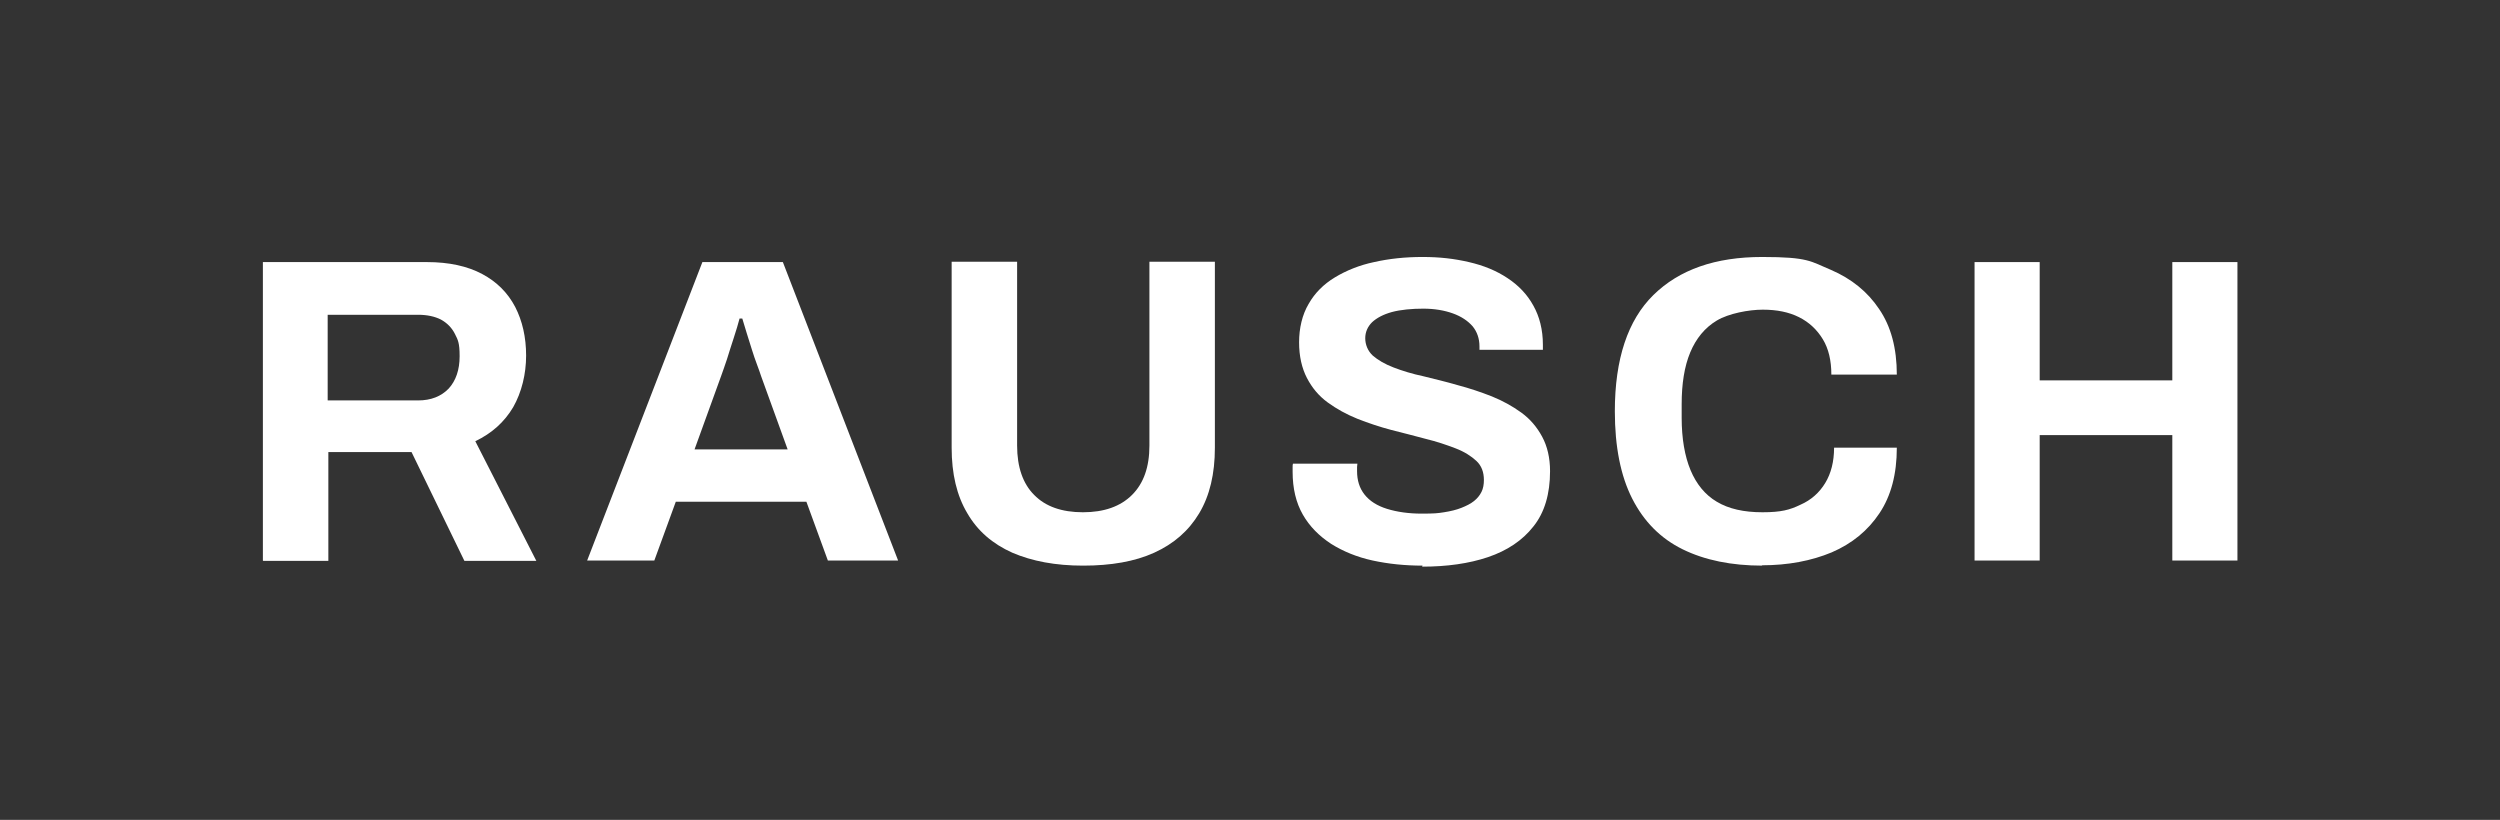
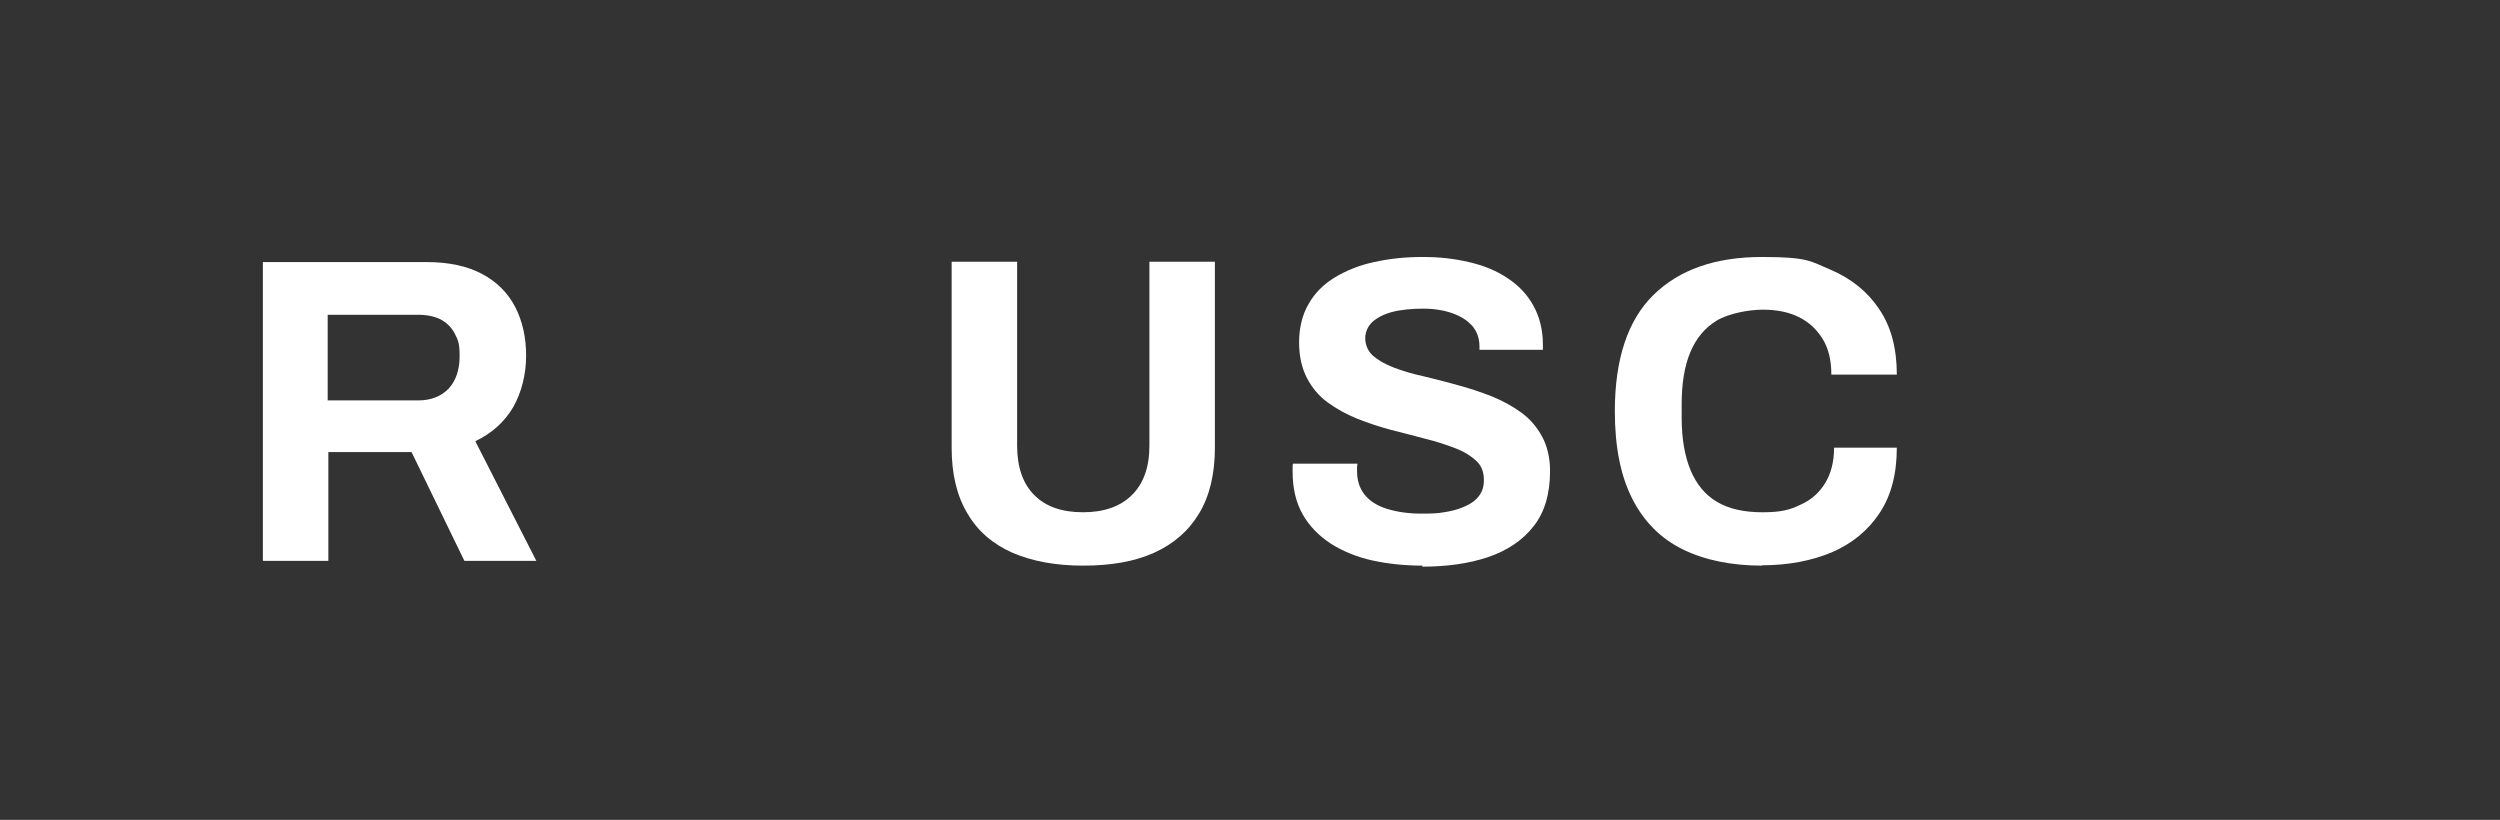
<svg xmlns="http://www.w3.org/2000/svg" width="558" height="183" viewBox="0 0 558 183" fill="none">
  <rect x="0" y="0" width="558" height="183" fill="#333333" stroke="none" />
  <g clip-path="url(#clip0_2251_322)">
    <path d="M58.676 125.111V58.497H95.282C100.229 58.497 104.339 59.407 107.611 61.152C110.884 62.897 113.319 65.325 114.993 68.511C116.591 71.622 117.429 75.264 117.429 79.361C117.429 83.458 116.439 87.555 114.537 90.893C112.558 94.232 109.742 96.735 106.089 98.48L119.712 125.187H103.654L91.857 100.908H73.288V125.187H58.752L58.676 125.111ZM73.136 89.376H93.303C96.195 89.376 98.479 88.466 100.153 86.721C101.751 84.975 102.588 82.548 102.588 79.513C102.588 76.478 102.208 75.871 101.523 74.505C100.838 73.14 99.772 72.077 98.403 71.319C97.033 70.636 95.358 70.257 93.303 70.257H73.136V89.376Z" fill="white" />
-     <path d="M131.051 125.111L156.774 58.497H174.735L200.458 125.111H184.781L179.986 111.985H150.838L146.043 125.111H131.051ZM155.024 100.301H175.8L169.864 83.913C169.636 83.23 169.331 82.32 168.951 81.334C168.57 80.347 168.19 79.209 167.809 77.995C167.429 76.781 167.048 75.567 166.668 74.353C166.287 73.14 165.983 72.077 165.678 71.091H165.07C164.765 72.305 164.309 73.747 163.776 75.416C163.243 77.085 162.71 78.678 162.254 80.196C161.721 81.713 161.34 82.927 160.96 83.913L155.024 100.301Z" fill="white" />
    <path d="M241.709 126.249C235.62 126.249 230.369 125.262 225.955 123.366C221.541 121.393 218.192 118.51 215.909 114.565C213.55 110.619 212.408 105.764 212.408 99.922V58.42H227.02V99.466C227.02 104.246 228.314 107.964 230.826 110.468C233.337 113.047 236.99 114.337 241.709 114.337C246.427 114.337 250.08 113.047 252.668 110.468C255.255 107.888 256.549 104.246 256.549 99.466V58.42H271.161V99.922C271.161 105.764 270.02 110.619 267.66 114.565C265.301 118.51 261.952 121.393 257.614 123.366C253.276 125.338 247.949 126.249 241.785 126.249H241.709Z" fill="white" />
    <path d="M317.508 126.249C313.626 126.249 309.897 125.87 306.396 125.111C302.896 124.352 299.775 123.062 297.112 121.393C294.448 119.648 292.317 117.524 290.795 114.868C289.273 112.213 288.512 109.026 288.512 105.309V104.322C288.512 103.943 288.512 103.715 288.588 103.488H302.972C302.972 103.715 302.896 103.943 302.896 104.246V105.157C302.896 107.205 303.428 108.95 304.57 110.392C305.711 111.834 307.386 112.896 309.593 113.579C311.8 114.261 314.387 114.641 317.279 114.641C320.171 114.641 320.856 114.565 322.302 114.337C323.748 114.11 325.042 113.806 326.184 113.351C327.325 112.896 328.238 112.44 328.999 111.834C329.76 111.227 330.293 110.544 330.674 109.785C331.054 109.026 331.206 108.116 331.206 107.13C331.206 105.385 330.674 103.943 329.532 102.881C328.391 101.819 326.869 100.832 324.89 100.074C322.911 99.315 320.704 98.556 318.193 97.949C315.757 97.266 313.17 96.659 310.582 95.977C307.995 95.294 305.483 94.459 302.972 93.473C300.536 92.487 298.329 91.273 296.35 89.831C294.372 88.389 292.85 86.569 291.708 84.368C290.567 82.168 289.958 79.513 289.958 76.402C289.958 73.291 290.643 70.256 292.089 67.829C293.459 65.401 295.437 63.428 297.949 61.911C300.46 60.393 303.428 59.179 306.701 58.496C310.049 57.738 313.626 57.358 317.508 57.358C321.389 57.358 324.585 57.738 327.858 58.496C331.13 59.255 333.946 60.393 336.458 62.062C338.893 63.656 340.872 65.704 342.242 68.208C343.612 70.636 344.373 73.595 344.373 76.933V78.071H330.217V77.312C330.217 75.567 329.684 74.05 328.695 72.836C327.63 71.622 326.184 70.636 324.281 69.953C322.378 69.27 320.171 68.891 317.66 68.891C315.148 68.891 312.637 69.118 310.658 69.649C308.756 70.18 307.31 70.939 306.244 71.926C305.255 72.912 304.722 74.126 304.722 75.492C304.722 76.857 305.255 78.299 306.396 79.361C307.538 80.347 309.06 81.258 311.039 82.016C313.017 82.775 315.224 83.458 317.736 83.989C320.171 84.596 322.759 85.203 325.346 85.962C327.934 86.644 330.445 87.479 332.957 88.465C335.392 89.452 337.599 90.666 339.578 92.107C341.557 93.549 343.079 95.37 344.22 97.494C345.362 99.618 345.971 102.198 345.971 105.157C345.971 110.24 344.753 114.413 342.242 117.524C339.806 120.635 336.382 122.911 332.12 124.352C327.858 125.794 322.911 126.477 317.432 126.477L317.508 126.249Z" fill="white" />
    <path d="M393.385 126.249C386.459 126.249 380.523 125.035 375.576 122.607C370.63 120.179 366.901 116.386 364.313 111.302C361.725 106.219 360.432 99.694 360.432 91.804C360.432 80.12 363.324 71.47 369.031 65.856C374.815 60.166 382.883 57.358 393.309 57.358C403.735 57.358 404.116 58.345 408.682 60.242C413.248 62.214 416.825 65.097 419.413 68.967C422.076 72.836 423.37 77.768 423.37 83.61H408.758C408.758 80.499 408.149 77.844 406.856 75.719C405.562 73.595 403.811 71.926 401.528 70.787C399.245 69.649 396.581 69.118 393.461 69.118C390.341 69.118 385.851 69.953 383.187 71.546C380.523 73.139 378.545 75.567 377.251 78.678C375.957 81.789 375.348 85.658 375.348 90.21V93.245C375.348 97.873 376.033 101.819 377.327 104.929C378.621 108.04 380.599 110.468 383.187 111.985C385.851 113.579 389.199 114.337 393.385 114.337C397.571 114.337 399.473 113.806 401.833 112.668C404.268 111.606 406.094 109.937 407.388 107.812C408.682 105.688 409.367 103.033 409.367 99.922H423.37C423.37 105.84 422.076 110.695 419.489 114.565C416.901 118.434 413.401 121.317 408.834 123.29C404.268 125.187 399.093 126.173 393.233 126.173L393.385 126.249Z" fill="white" />
-     <path d="M440.721 125.111V58.497H455.257V84.9H484.861V58.497H499.397V125.111H484.861V97.115H455.257V125.111H440.721Z" fill="white" />
  </g>
  <defs>
    <clipPath id="clip0_2251_322">
      <rect width="558" height="183" fill="white" />
    </clipPath>
  </defs>
</svg>